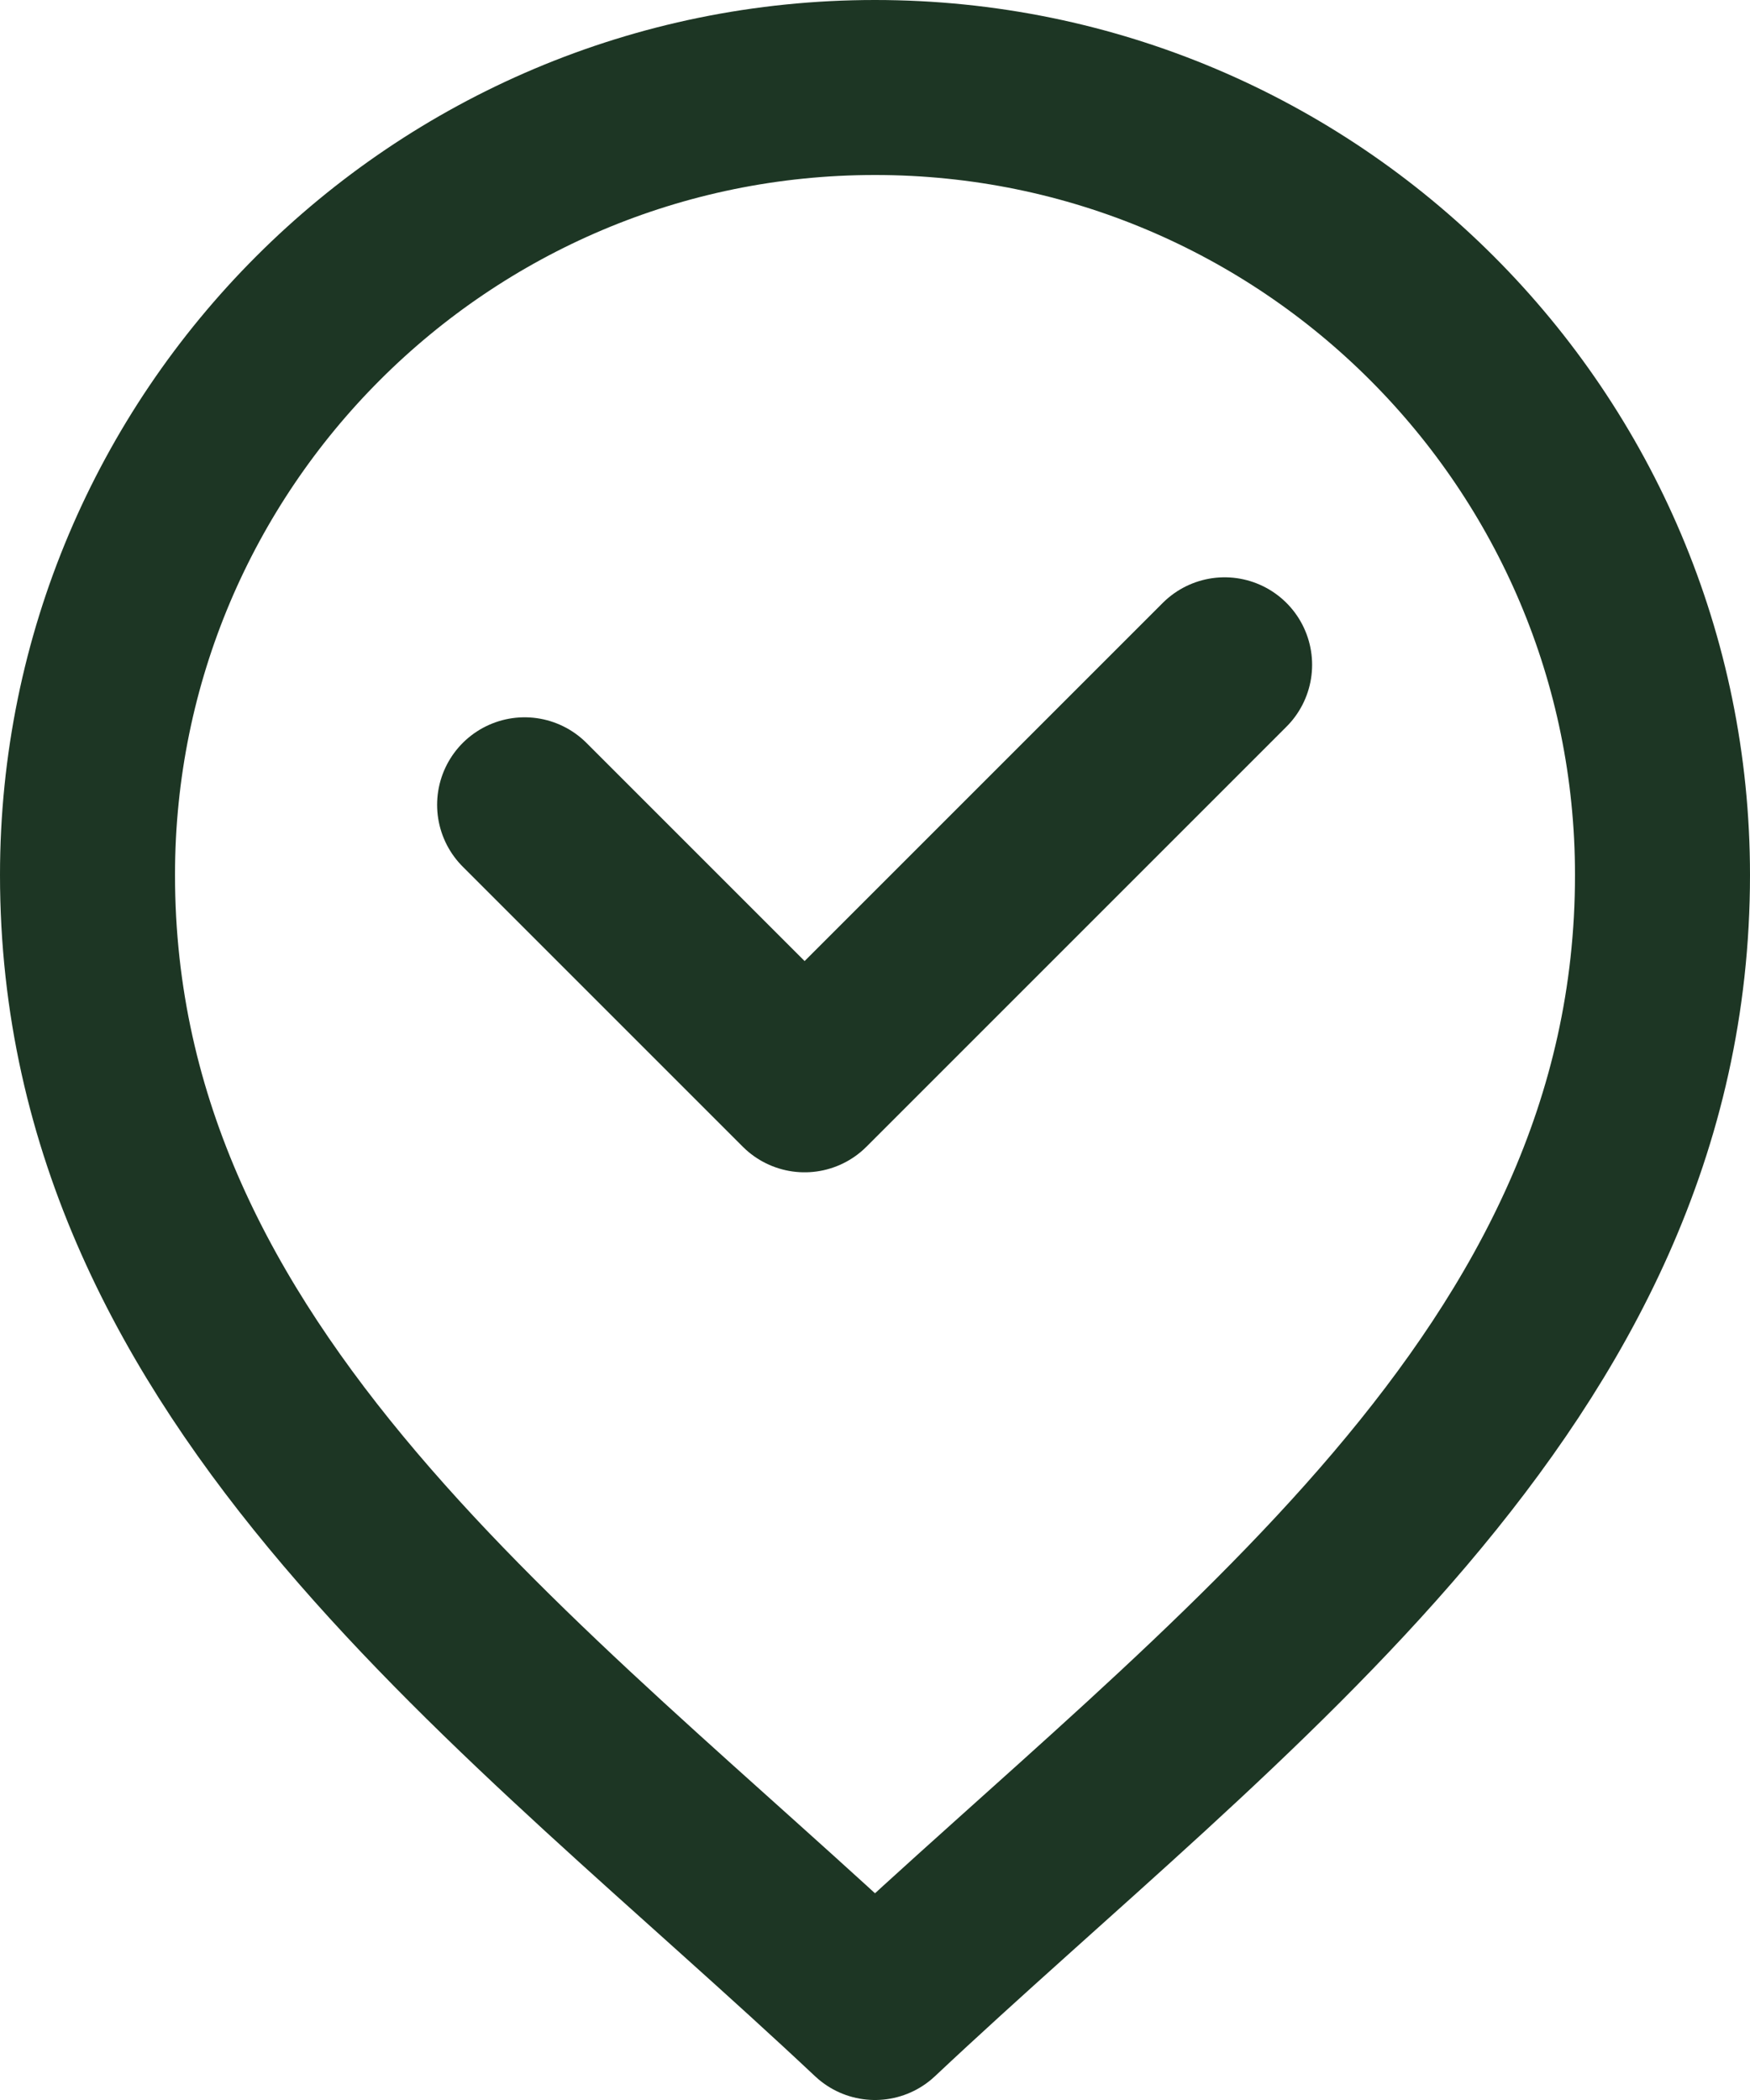
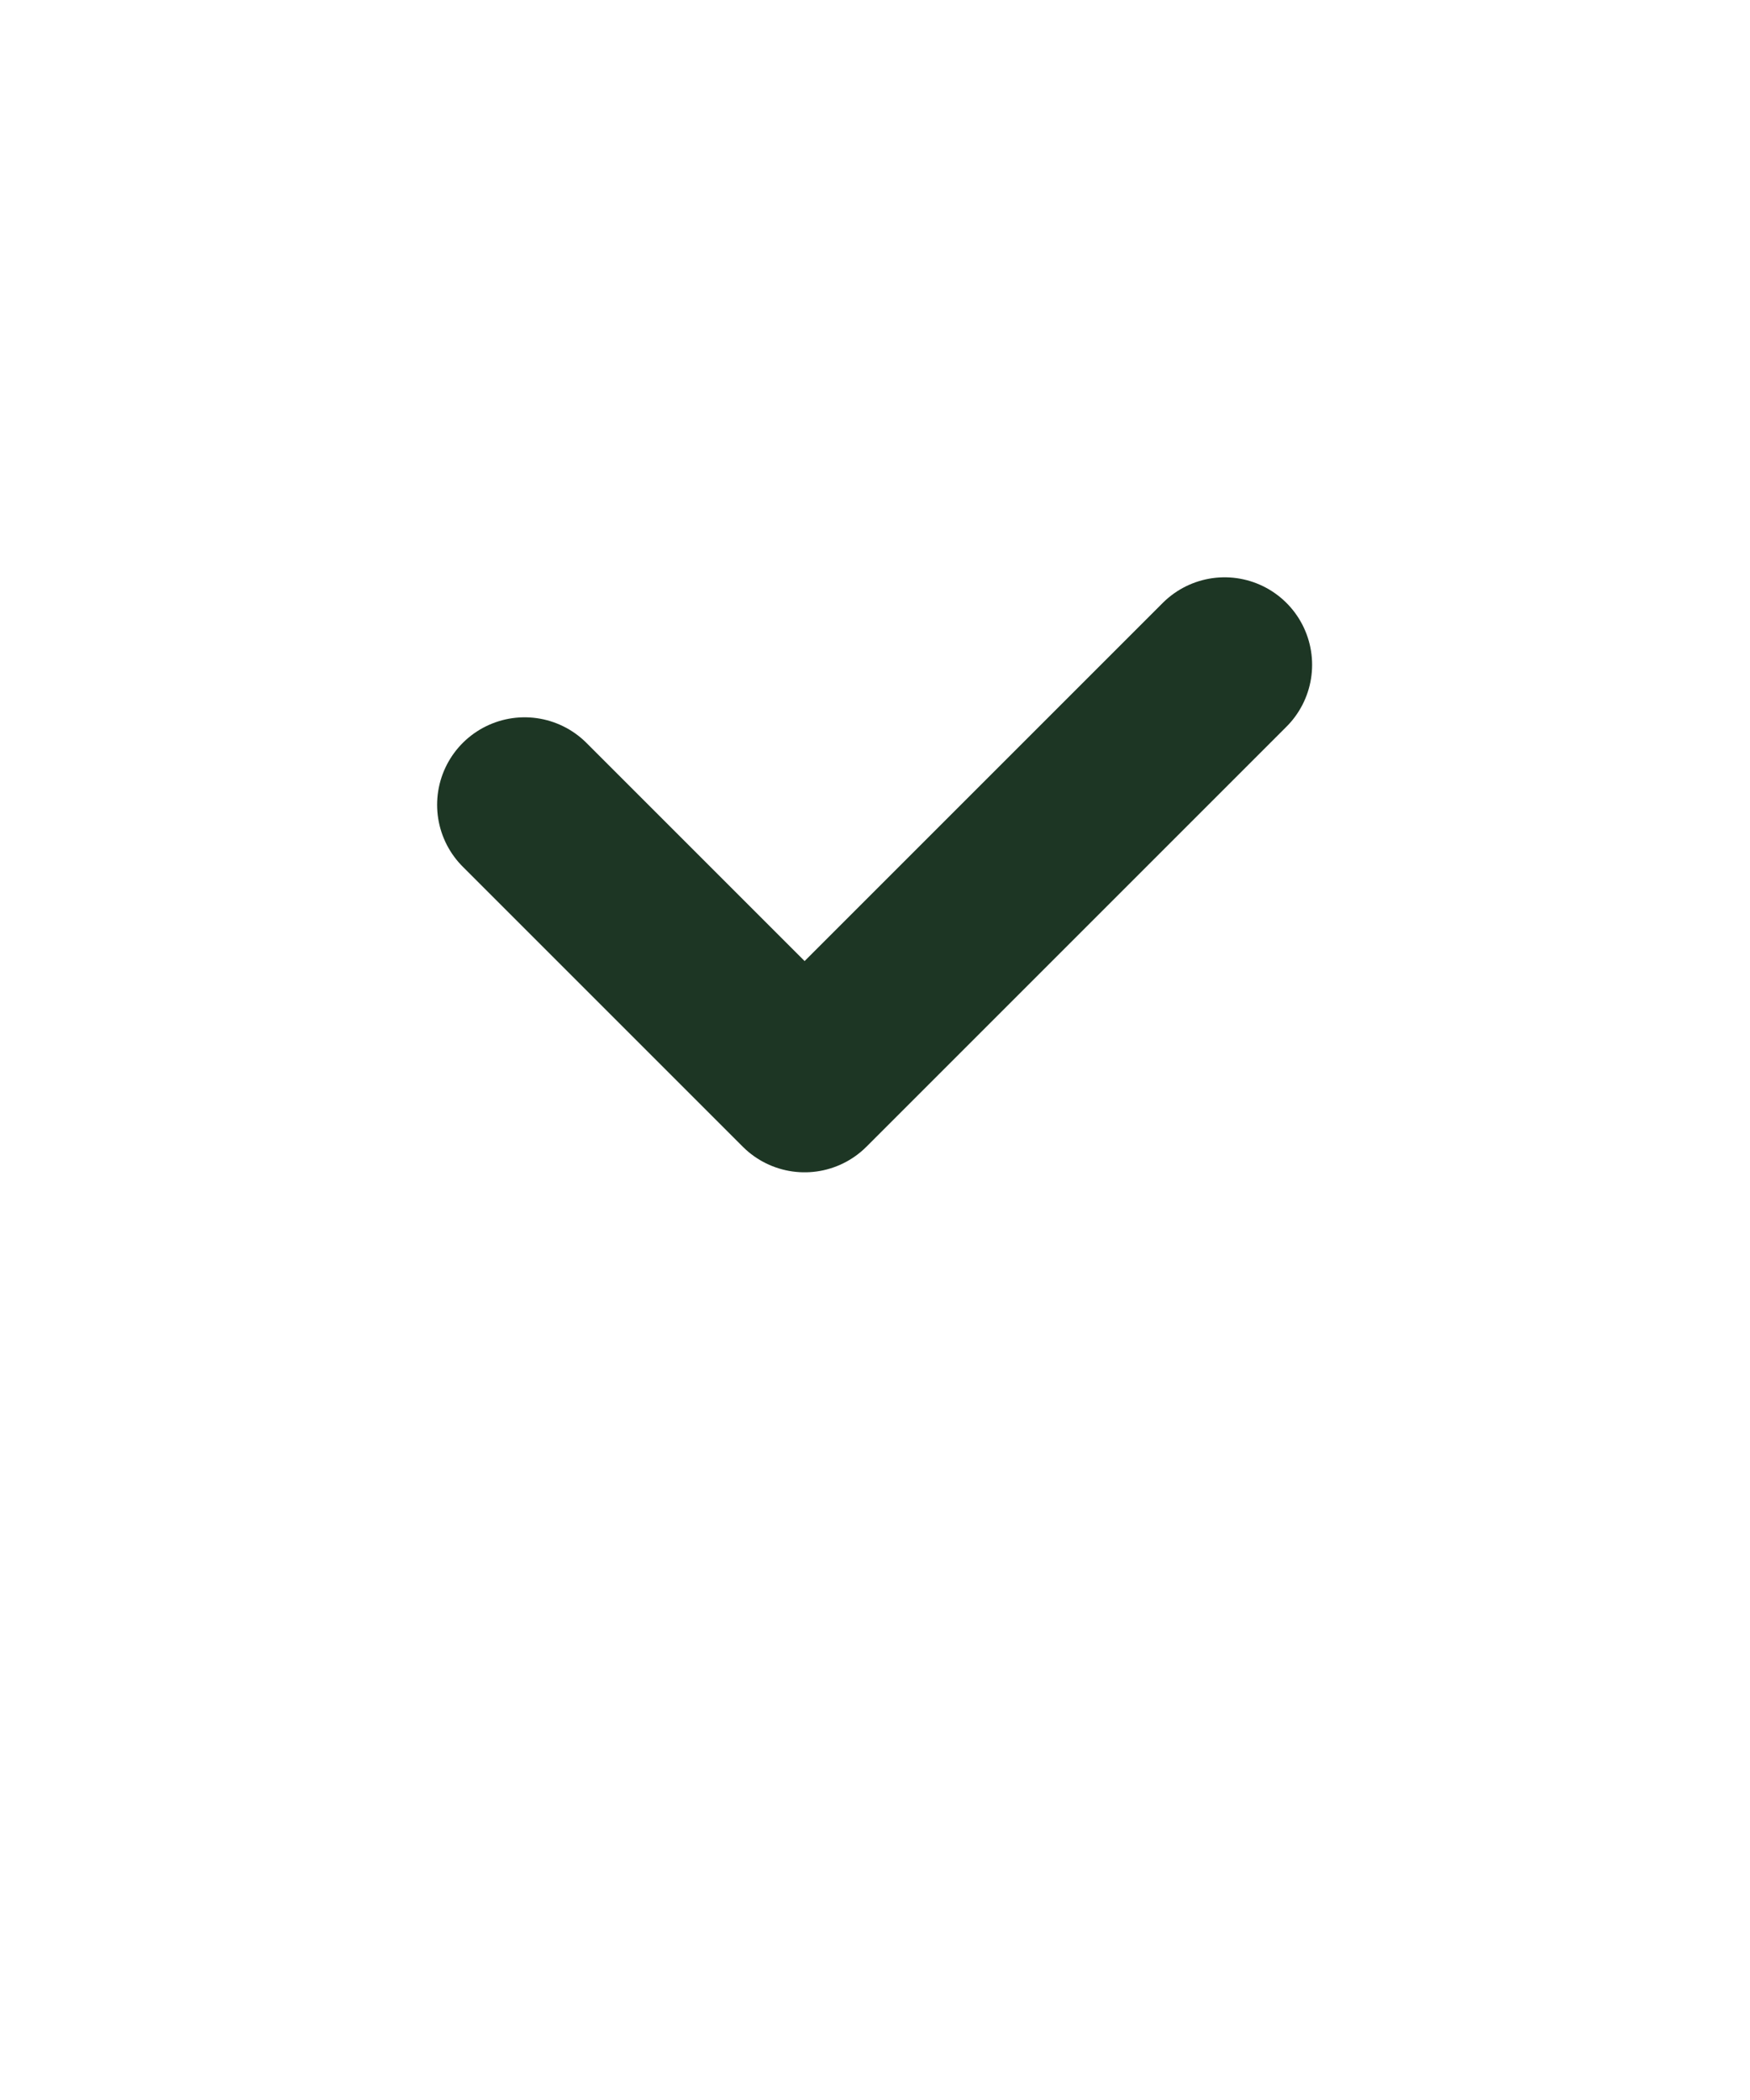
<svg xmlns="http://www.w3.org/2000/svg" viewBox="0 0 180 216">
  <defs>
    <style>.d{fill:none;stroke:#1d3624;stroke-linecap:round;stroke-linejoin:round;stroke-width:18px;}</style>
  </defs>
  <g id="a" />
  <g id="b">
    <g id="c">
-       <path class="d" d="M9,90C9,45.26,45.26,9,90,9s81,36.26,81,81c0,51.75-45,83.15-81,117C54,173.15,9,141.75,9,90Z" />
      <polyline class="d" points="125.96 68.38 82.76 111.58 53.96 82.78" />
    </g>
  </g>
</svg>